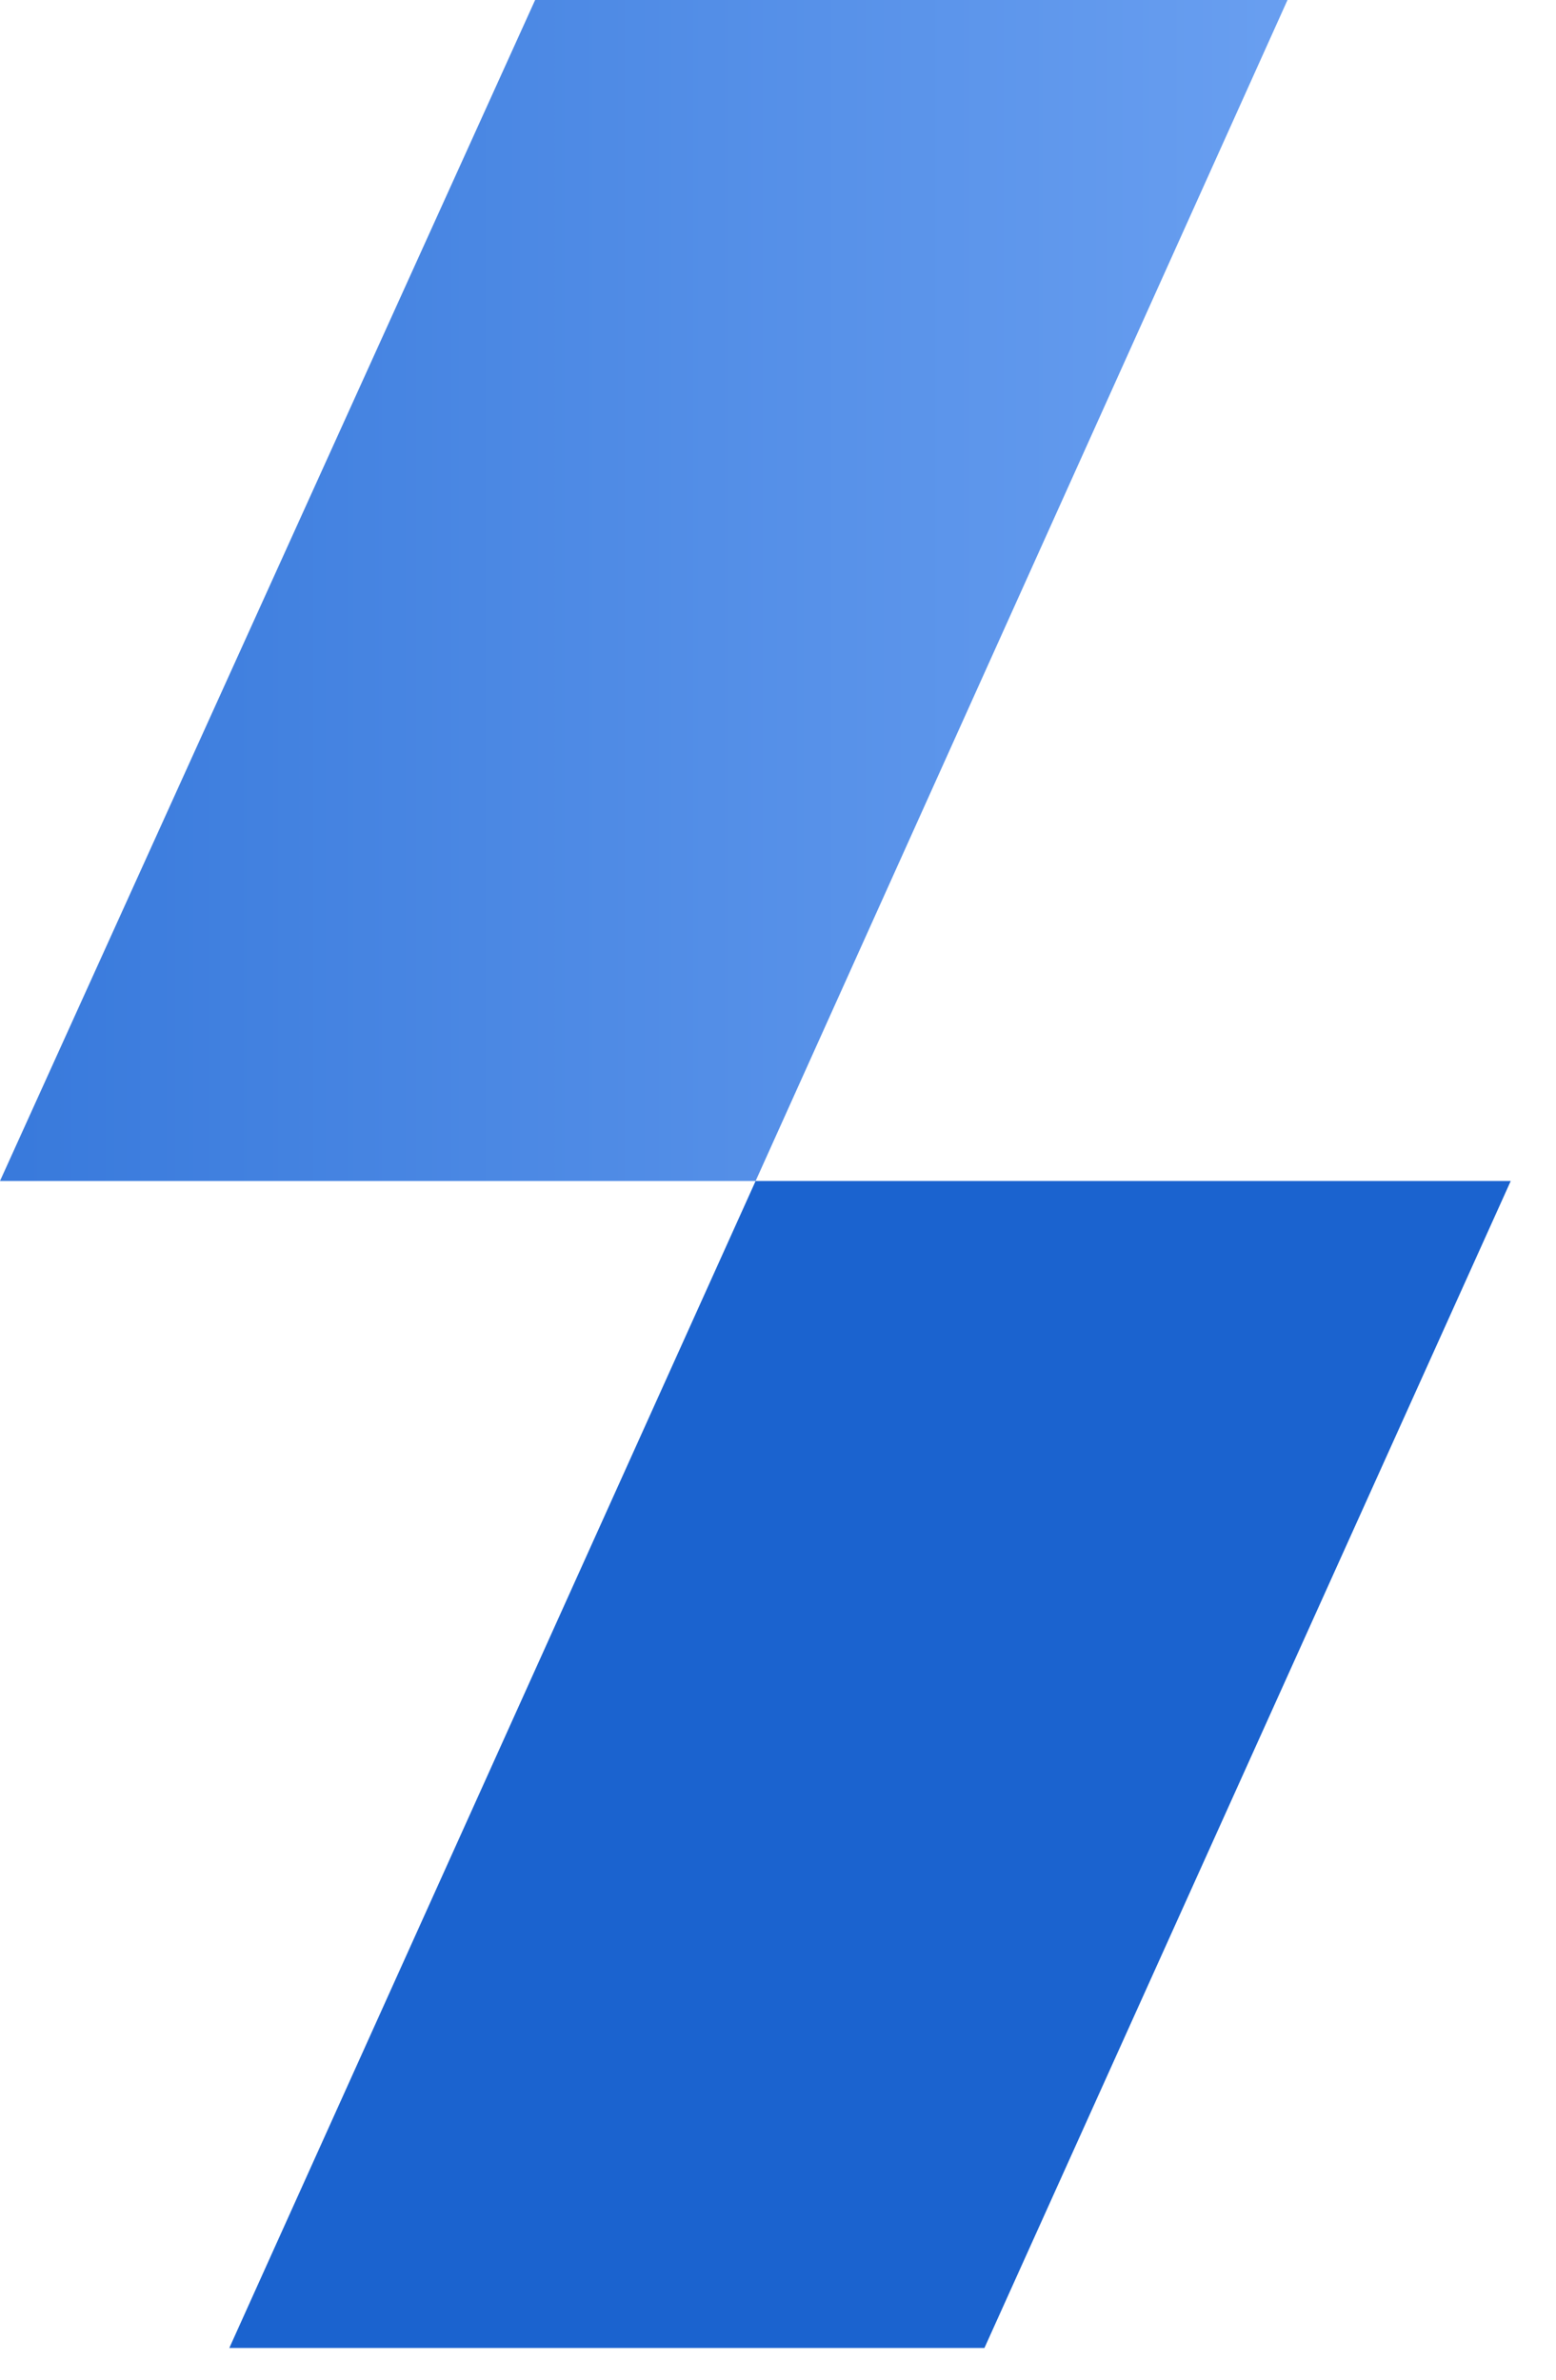
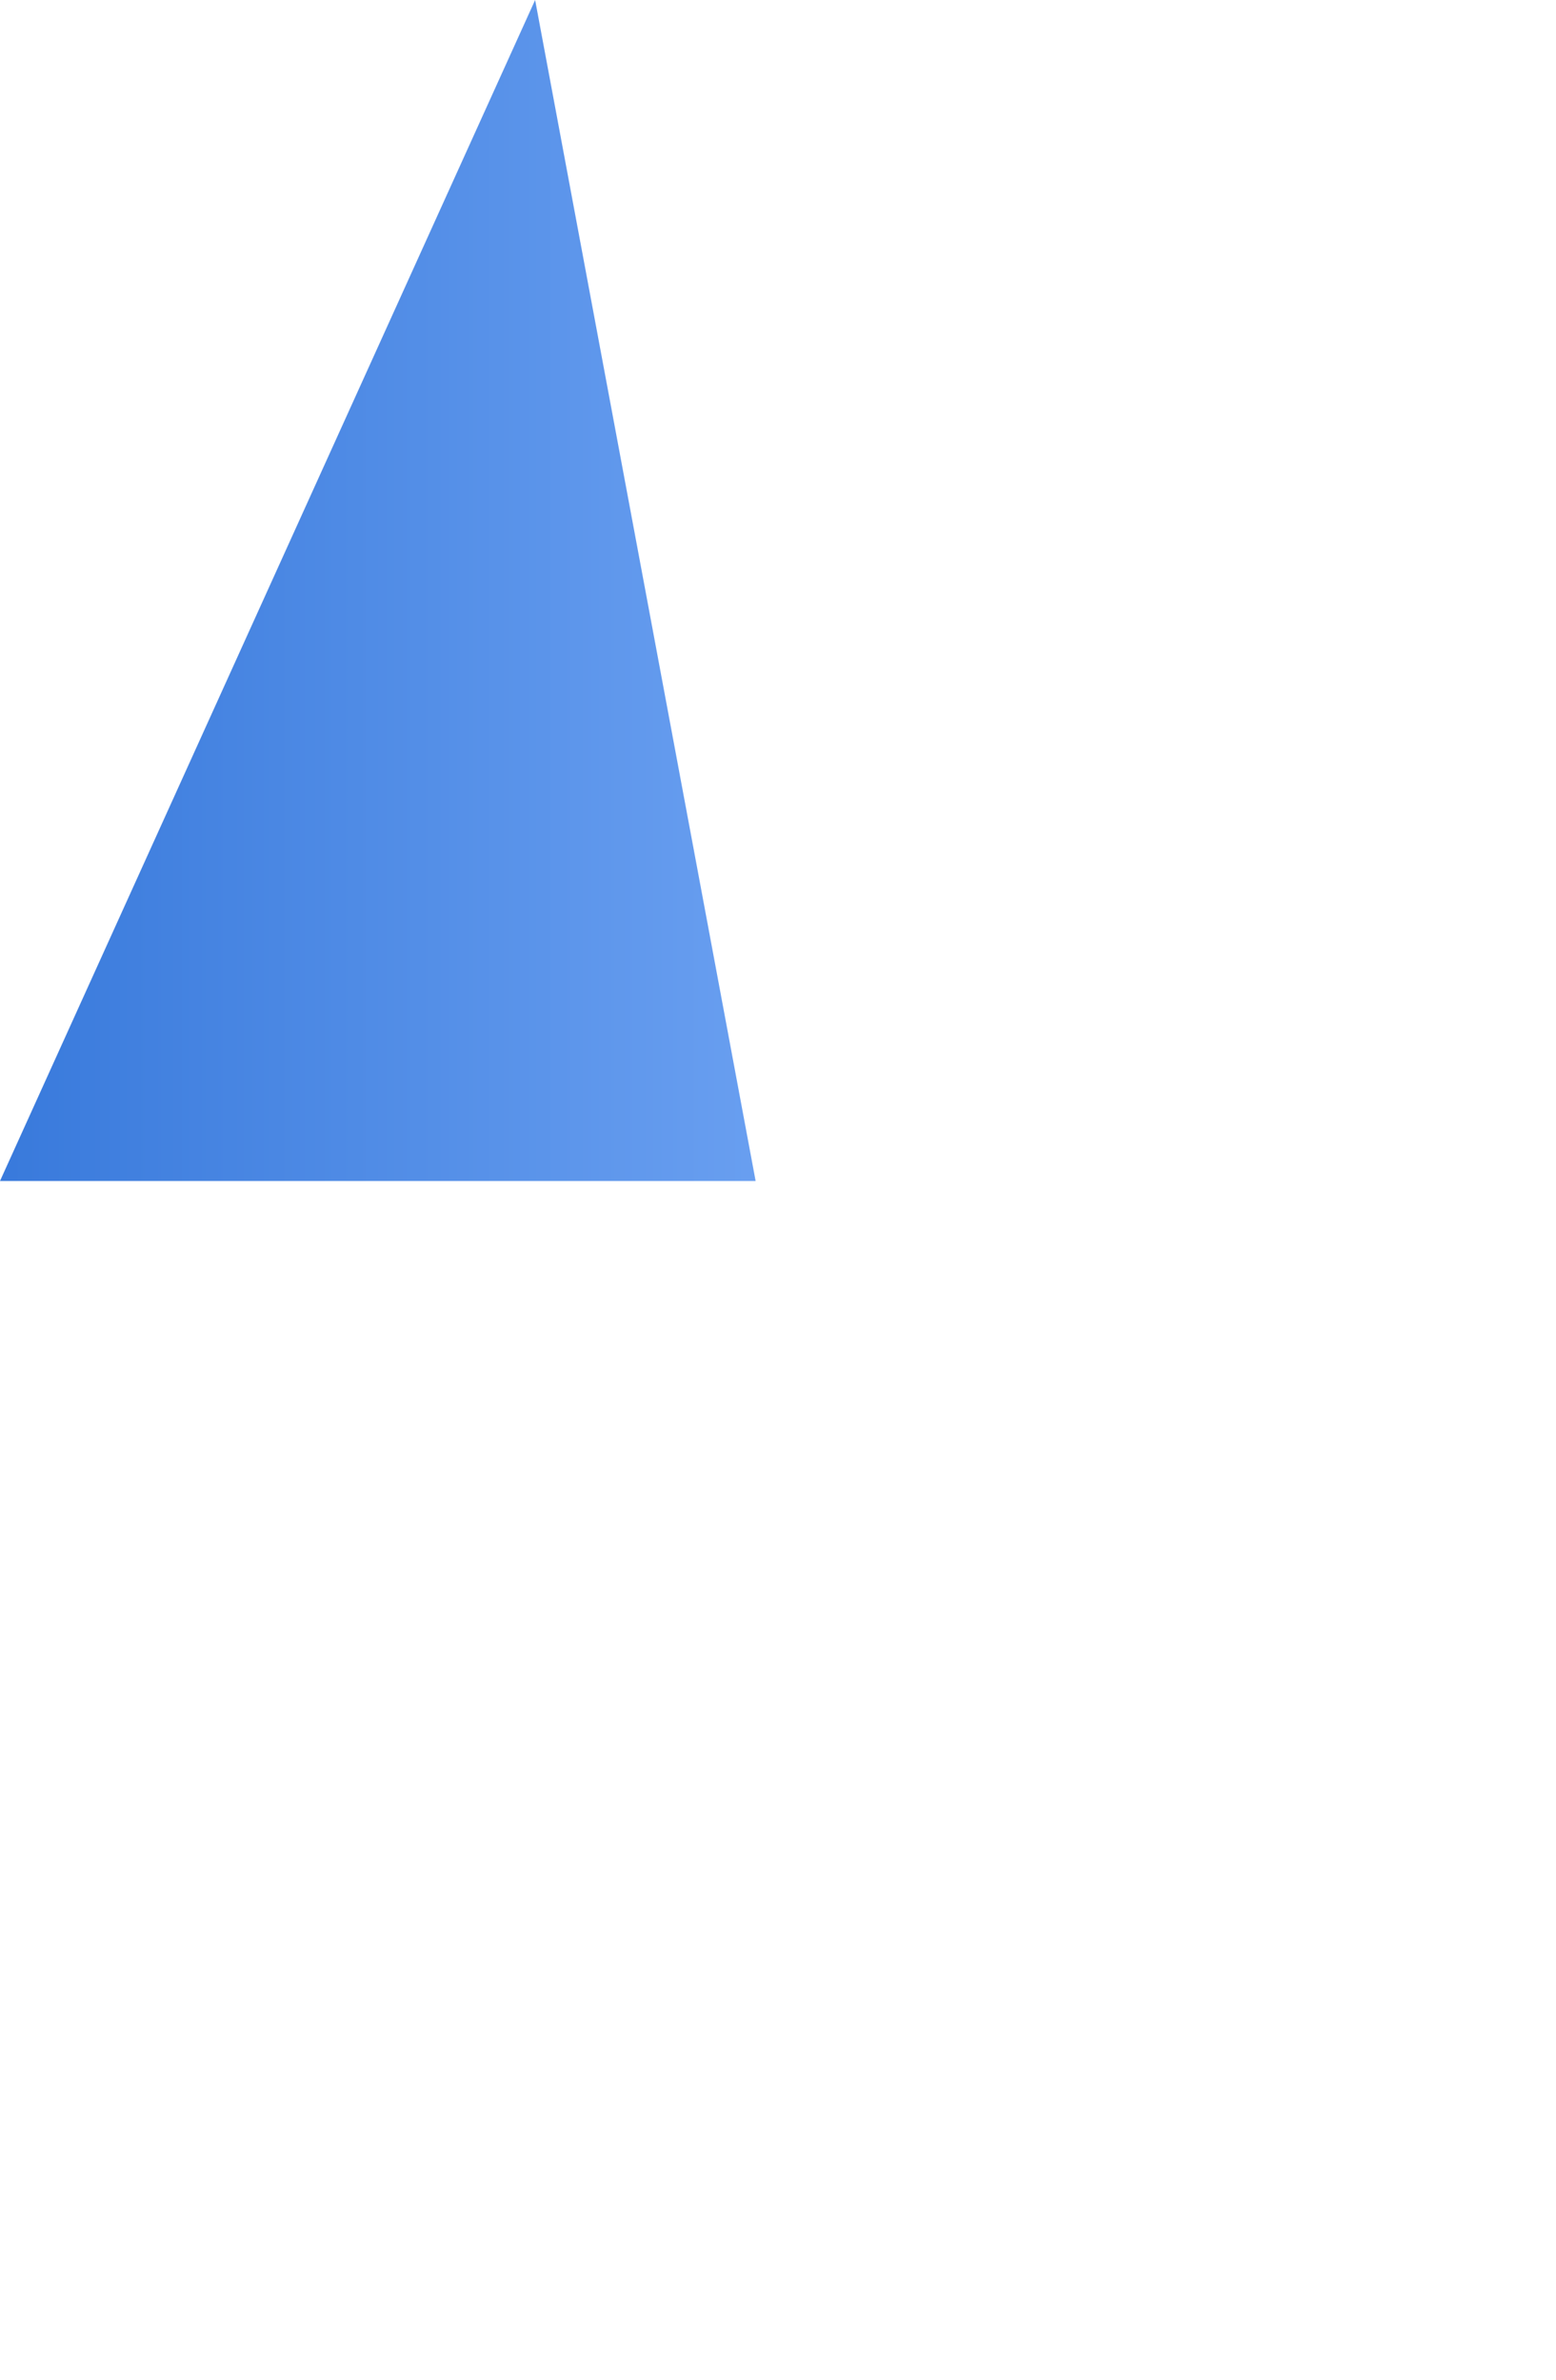
<svg xmlns="http://www.w3.org/2000/svg" width="34" height="52" viewBox="0 0 34 52">
  <defs>
    <linearGradient x1="-61.854%" y1="99.999%" x2="109.454%" y2="99.999%" id="a">
      <stop stop-color="#1B63CF" offset="0%" />
      <stop stop-color="#1B63CF" offset=".286%" />
      <stop stop-color="#6DA2F2" offset="100%" />
    </linearGradient>
  </defs>
  <g fill-rule="nonzero" fill="none">
-     <path fill="url(#a)" d="M11.693 0h16.44L16.511 25.806H0z" />
-     <path fill="#1B63CF" d="m33.011 25.806-11.5 25.5H5.011L16.511 25.806z" />
+     <path fill="url(#a)" d="M11.693 0L16.511 25.806H0z" />
  </g>
</svg>